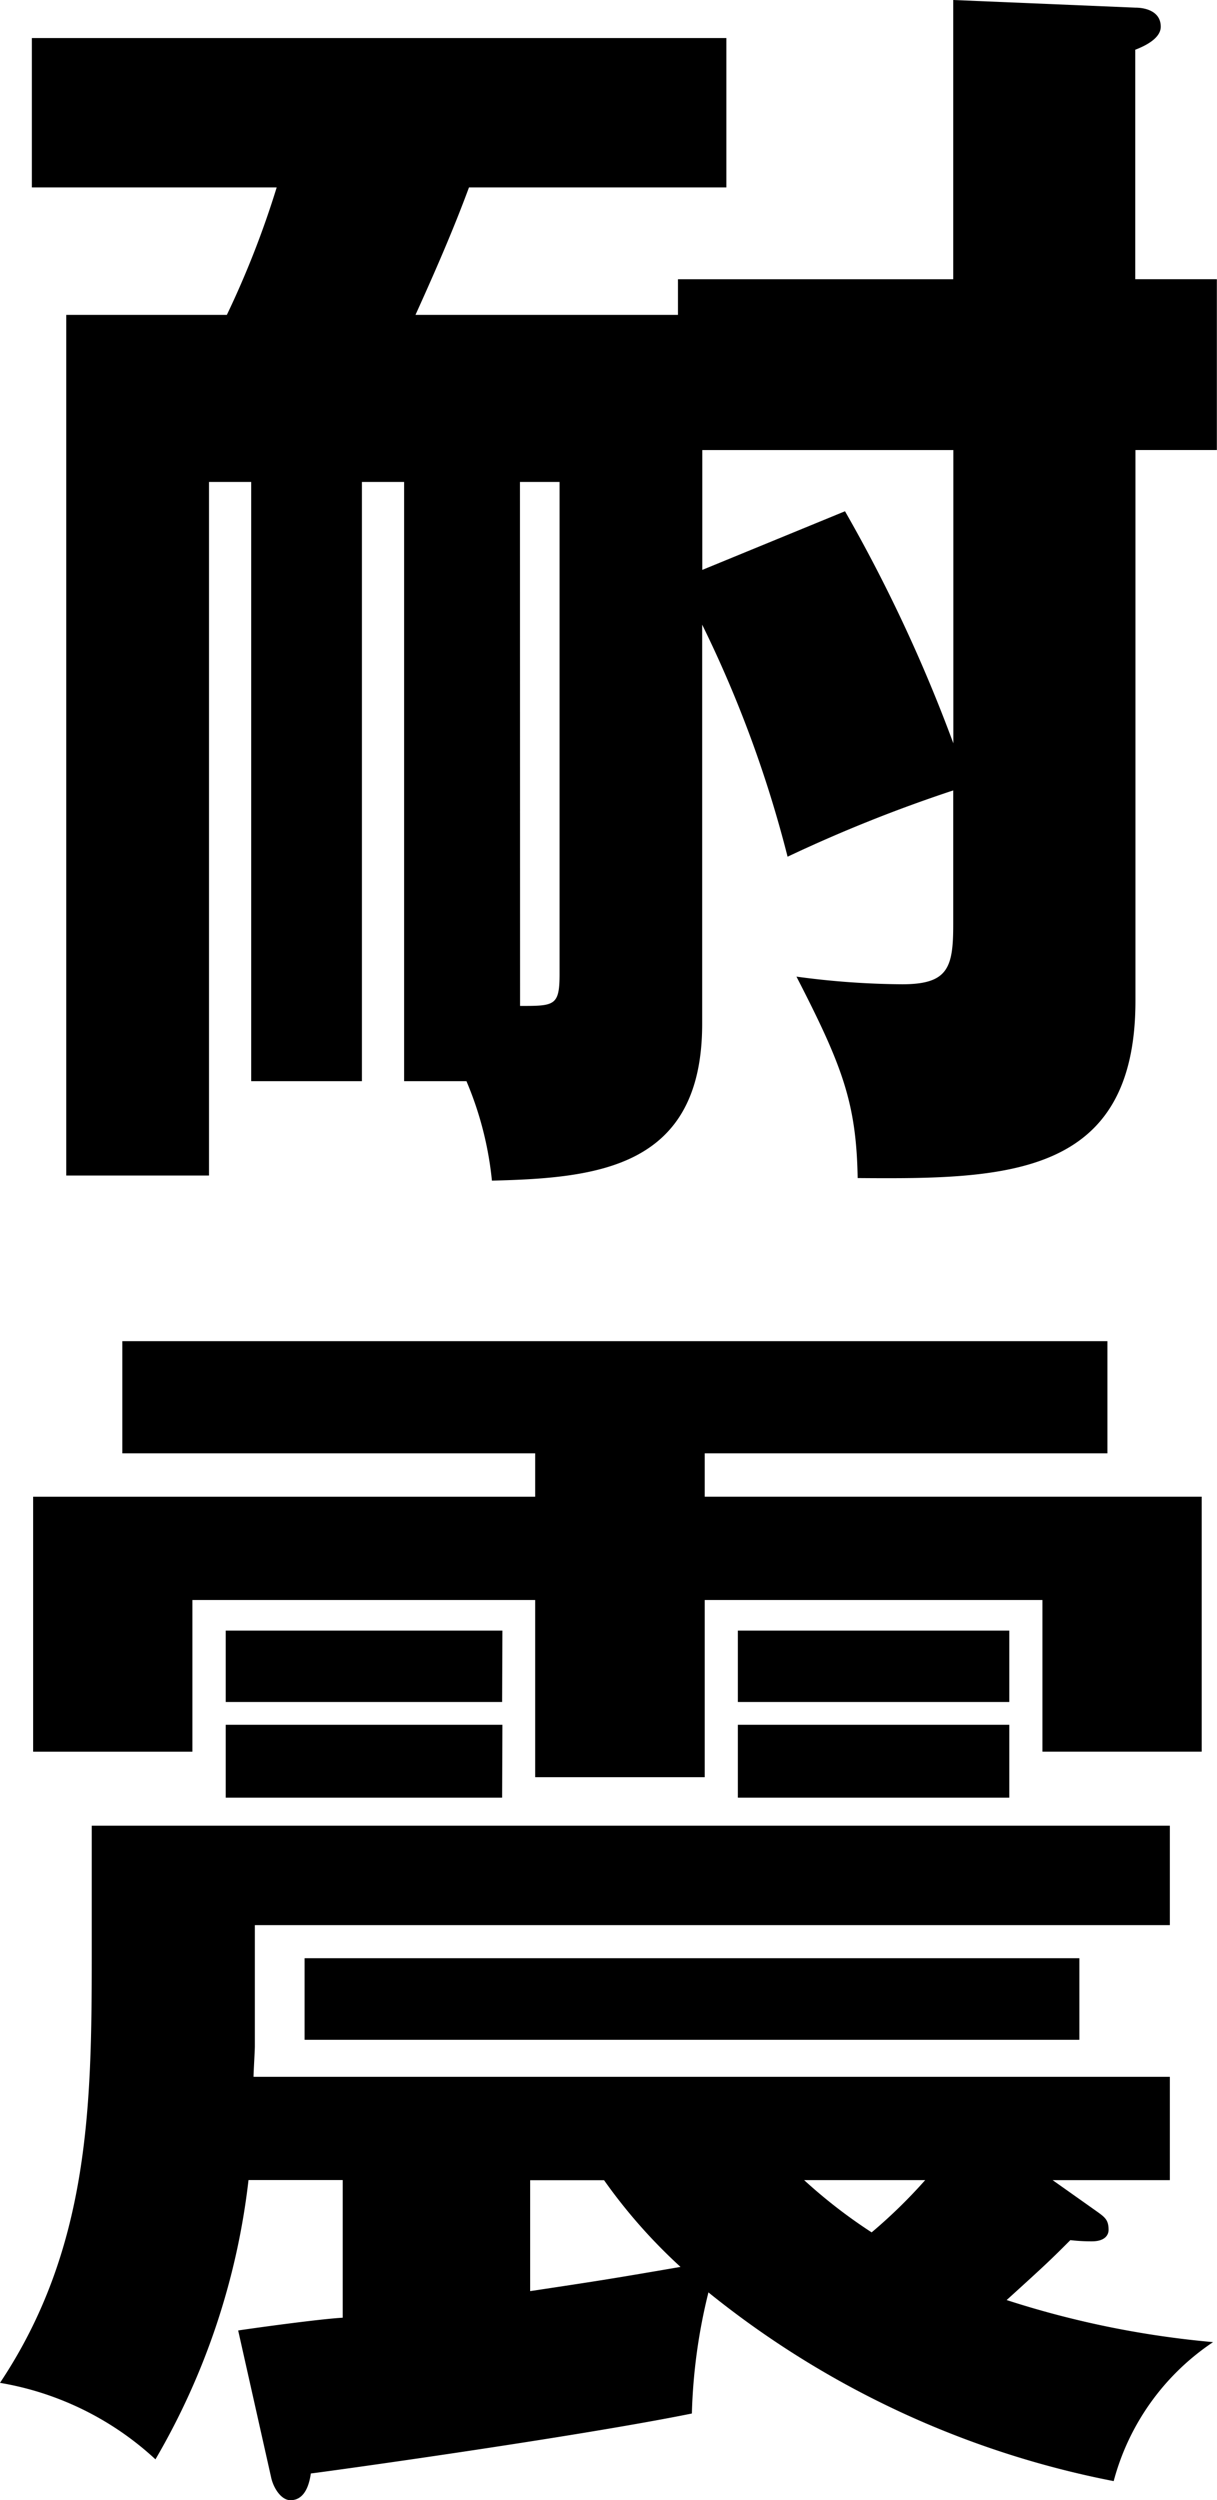
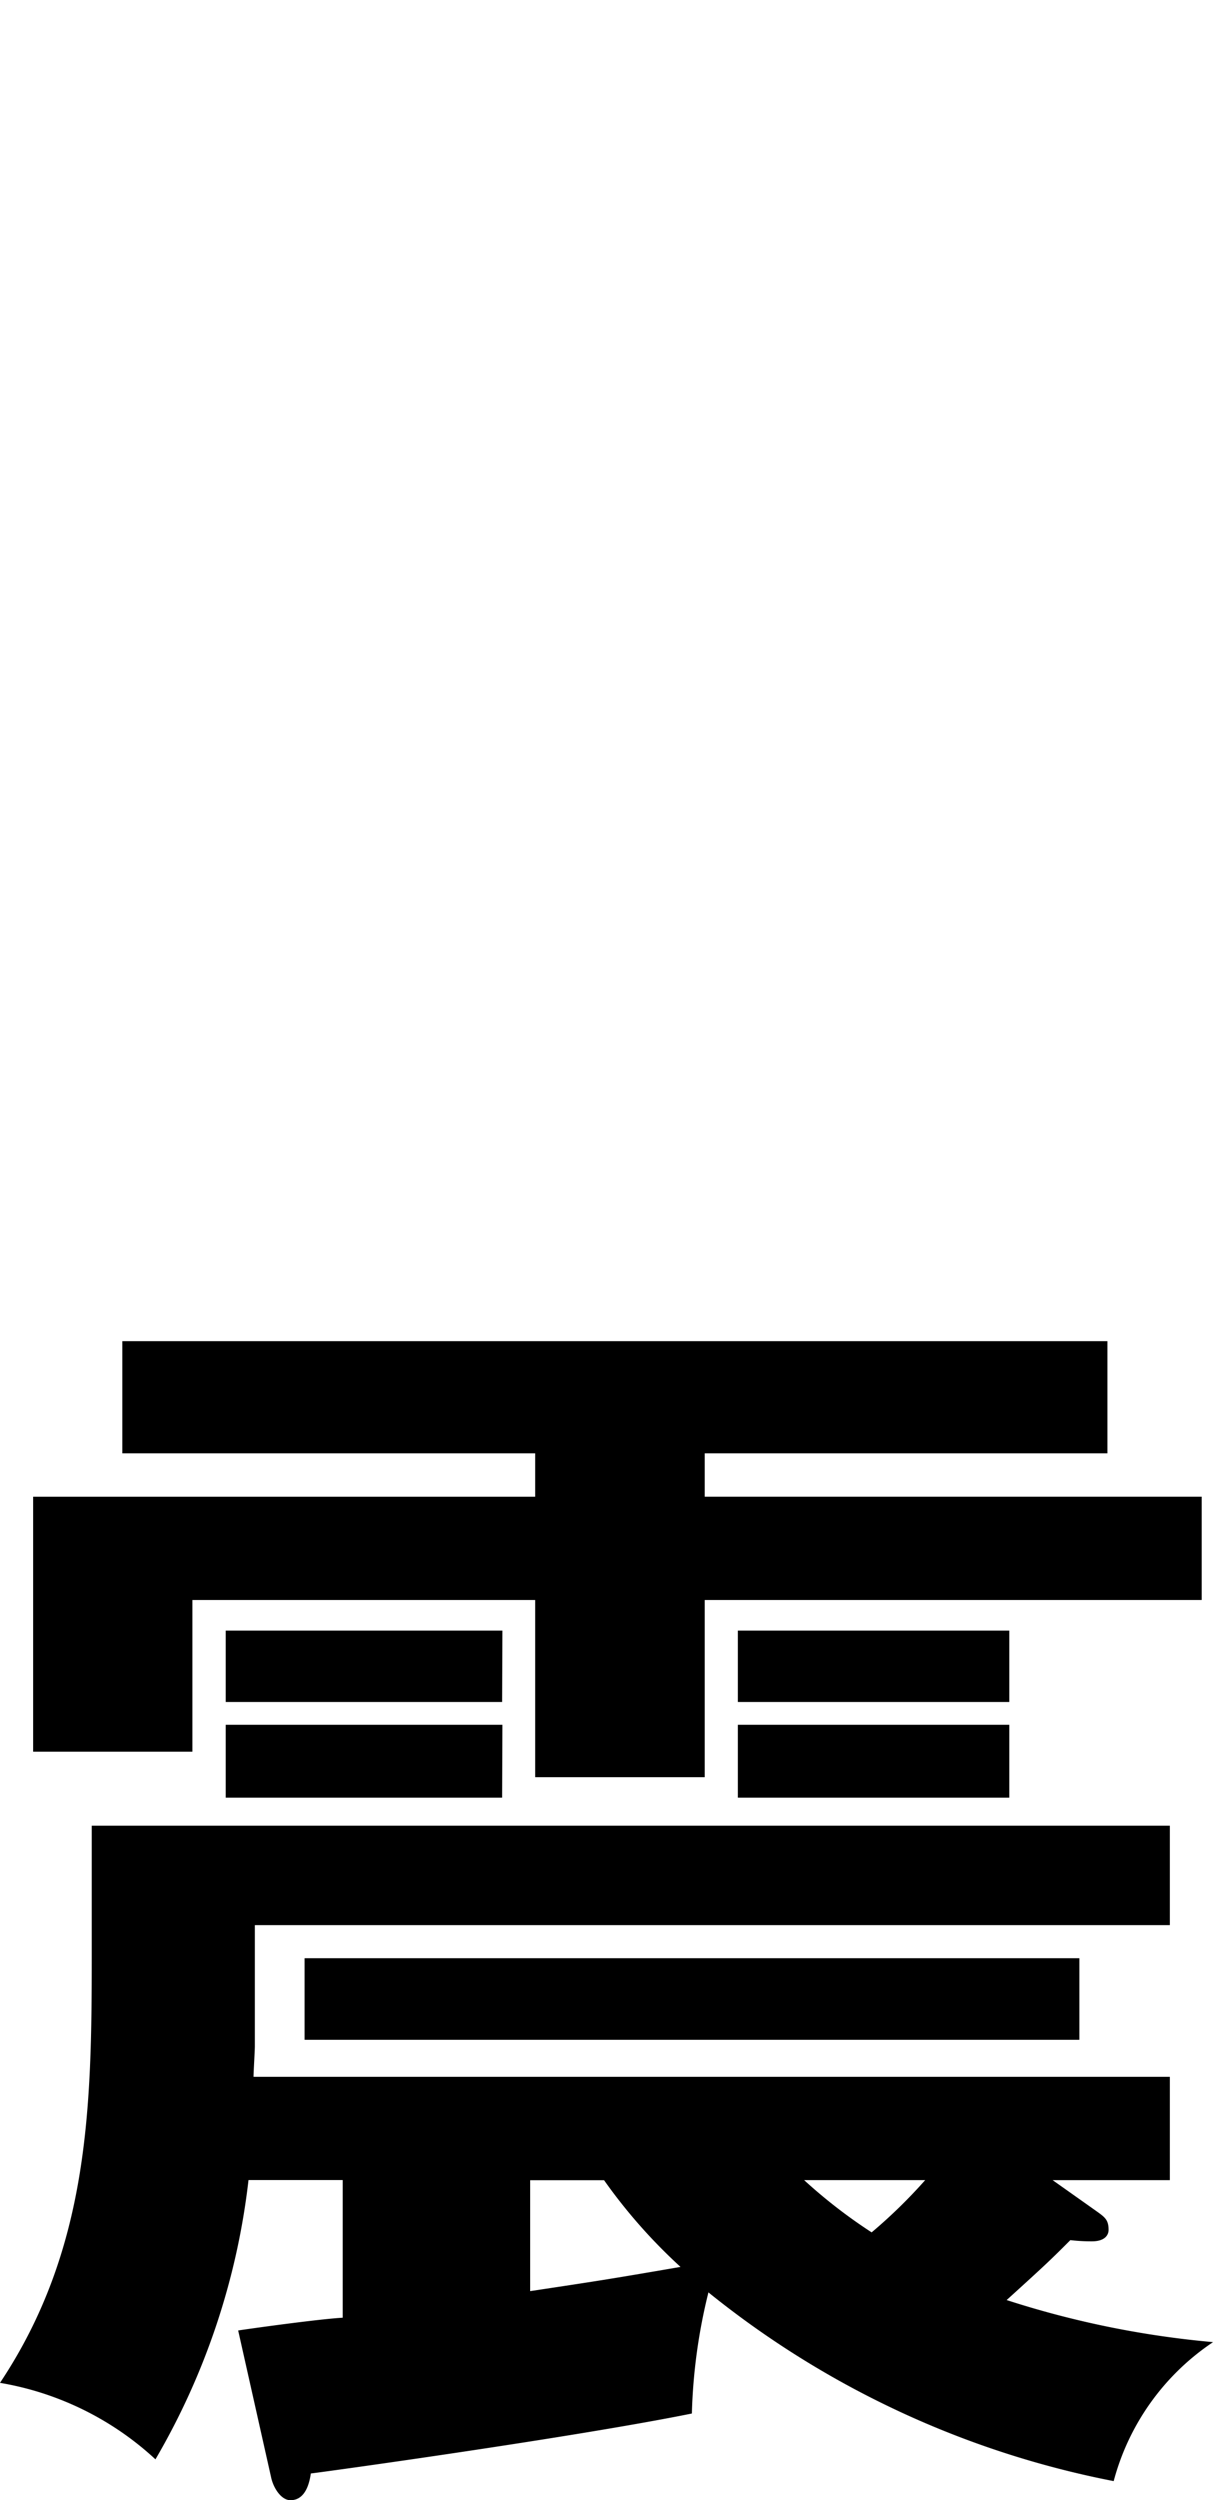
<svg xmlns="http://www.w3.org/2000/svg" width="33.428" height="68.638" viewBox="0 0 33.428 68.638">
  <defs>
    <clipPath id="clip-path">
      <rect id="長方形_644" data-name="長方形 644" width="33.428" height="68.638" transform="translate(0 0)" fill="none" />
    </clipPath>
  </defs>
  <g id="グループ_2130" data-name="グループ 2130" transform="translate(0 0)" clip-path="url(#clip-path)">
-     <path id="パス_680" data-name="パス 680" d="M11.1,29.682V13.231H9.941V29.682H6.9V13.231H5.741V32.273H1.82V8.645H6.231A25.435,25.435,0,0,0,7.6,5.145H.875v-4.1H19.952v4.1h-7.07c-.35.945-.771,1.96-1.47,3.5h7.21V7.666h7.561V0l5,.21c.281,0,.7.1.7.524,0,.315-.42.525-.7.631v6.3h2.241v4.69H31.188V27.477c0,4.831-3.535,4.9-7.63,4.865-.035-2.064-.42-3.08-1.681-5.53a22.314,22.314,0,0,0,2.906.21c1.26,0,1.4-.455,1.4-1.645V21.7a39.823,39.823,0,0,0-4.55,1.82,32.537,32.537,0,0,0-2.346-6.371V28.107c0,3.956-2.87,4.235-5.775,4.306a9.358,9.358,0,0,0-.7-2.731Zm3.185-2.065c.945,0,1.085,0,1.085-.875V13.231H14.282Zm5.005-15.261v3.29l3.92-1.61a42.27,42.27,0,0,1,2.976,6.371V12.356Z" />
-     <path id="パス_681" data-name="パス 681" d="M30.1,60.693c.245.175.35.245.35.525,0,.14-.1.315-.455.315A4.871,4.871,0,0,1,29.4,61.5c-.525.525-.63.63-1.75,1.645a25.791,25.791,0,0,0,5.67,1.155,6.641,6.641,0,0,0-2.73,3.816,25.447,25.447,0,0,1-11.131-5.181,15.392,15.392,0,0,0-.455,3.325c-3.291.665-10.151,1.611-10.466,1.646-.035.245-.14.734-.56.734-.245,0-.456-.314-.525-.6l-.911-4.06c.456-.069,2.241-.315,2.871-.35v-3.78H6.826A19.6,19.6,0,0,1,4.27,67.518,8.317,8.317,0,0,0,0,65.418c2.45-3.675,2.52-7.56,2.52-11.726v-3.57H32.133v2.73H7v3.325c0,.14-.036.7-.036.84H32.133v2.836h-3.22ZM19.357,41.09H33.008v7H28.633V43.926H19.357v4.865H14.7V43.926H5.285v4.165H.91v-7H14.7V39.9H3.36v-3.08H30.418V39.9H19.357Zm-5.565,5.636H6.2v-1.96h7.6Zm0,2.626H6.2v-2h7.6ZM29.648,56H8.366v-2.24H29.648ZM14.562,62.9c1.855-.28,2.1-.315,4.13-.665a14.79,14.79,0,0,1-2.1-2.38H14.562ZM27.723,46.726H20.267v-1.96h7.456Zm0,2.626H20.267v-2h7.456Zm-5.636,10.5a14.186,14.186,0,0,0,1.855,1.435,14.146,14.146,0,0,0,1.471-1.435Z" />
+     <path id="パス_681" data-name="パス 681" d="M30.1,60.693c.245.175.35.245.35.525,0,.14-.1.315-.455.315A4.871,4.871,0,0,1,29.4,61.5c-.525.525-.63.63-1.75,1.645a25.791,25.791,0,0,0,5.67,1.155,6.641,6.641,0,0,0-2.73,3.816,25.447,25.447,0,0,1-11.131-5.181,15.392,15.392,0,0,0-.455,3.325c-3.291.665-10.151,1.611-10.466,1.646-.035.245-.14.734-.56.734-.245,0-.456-.314-.525-.6l-.911-4.06c.456-.069,2.241-.315,2.871-.35v-3.78H6.826A19.6,19.6,0,0,1,4.27,67.518,8.317,8.317,0,0,0,0,65.418c2.45-3.675,2.52-7.56,2.52-11.726v-3.57H32.133v2.73H7v3.325c0,.14-.036.7-.036.84H32.133v2.836h-3.22ZM19.357,41.09H33.008v7V43.926H19.357v4.865H14.7V43.926H5.285v4.165H.91v-7H14.7V39.9H3.36v-3.08H30.418V39.9H19.357Zm-5.565,5.636H6.2v-1.96h7.6Zm0,2.626H6.2v-2h7.6ZM29.648,56H8.366v-2.24H29.648ZM14.562,62.9c1.855-.28,2.1-.315,4.13-.665a14.79,14.79,0,0,1-2.1-2.38H14.562ZM27.723,46.726H20.267v-1.96h7.456Zm0,2.626H20.267v-2h7.456Zm-5.636,10.5a14.186,14.186,0,0,0,1.855,1.435,14.146,14.146,0,0,0,1.471-1.435Z" />
  </g>
</svg>